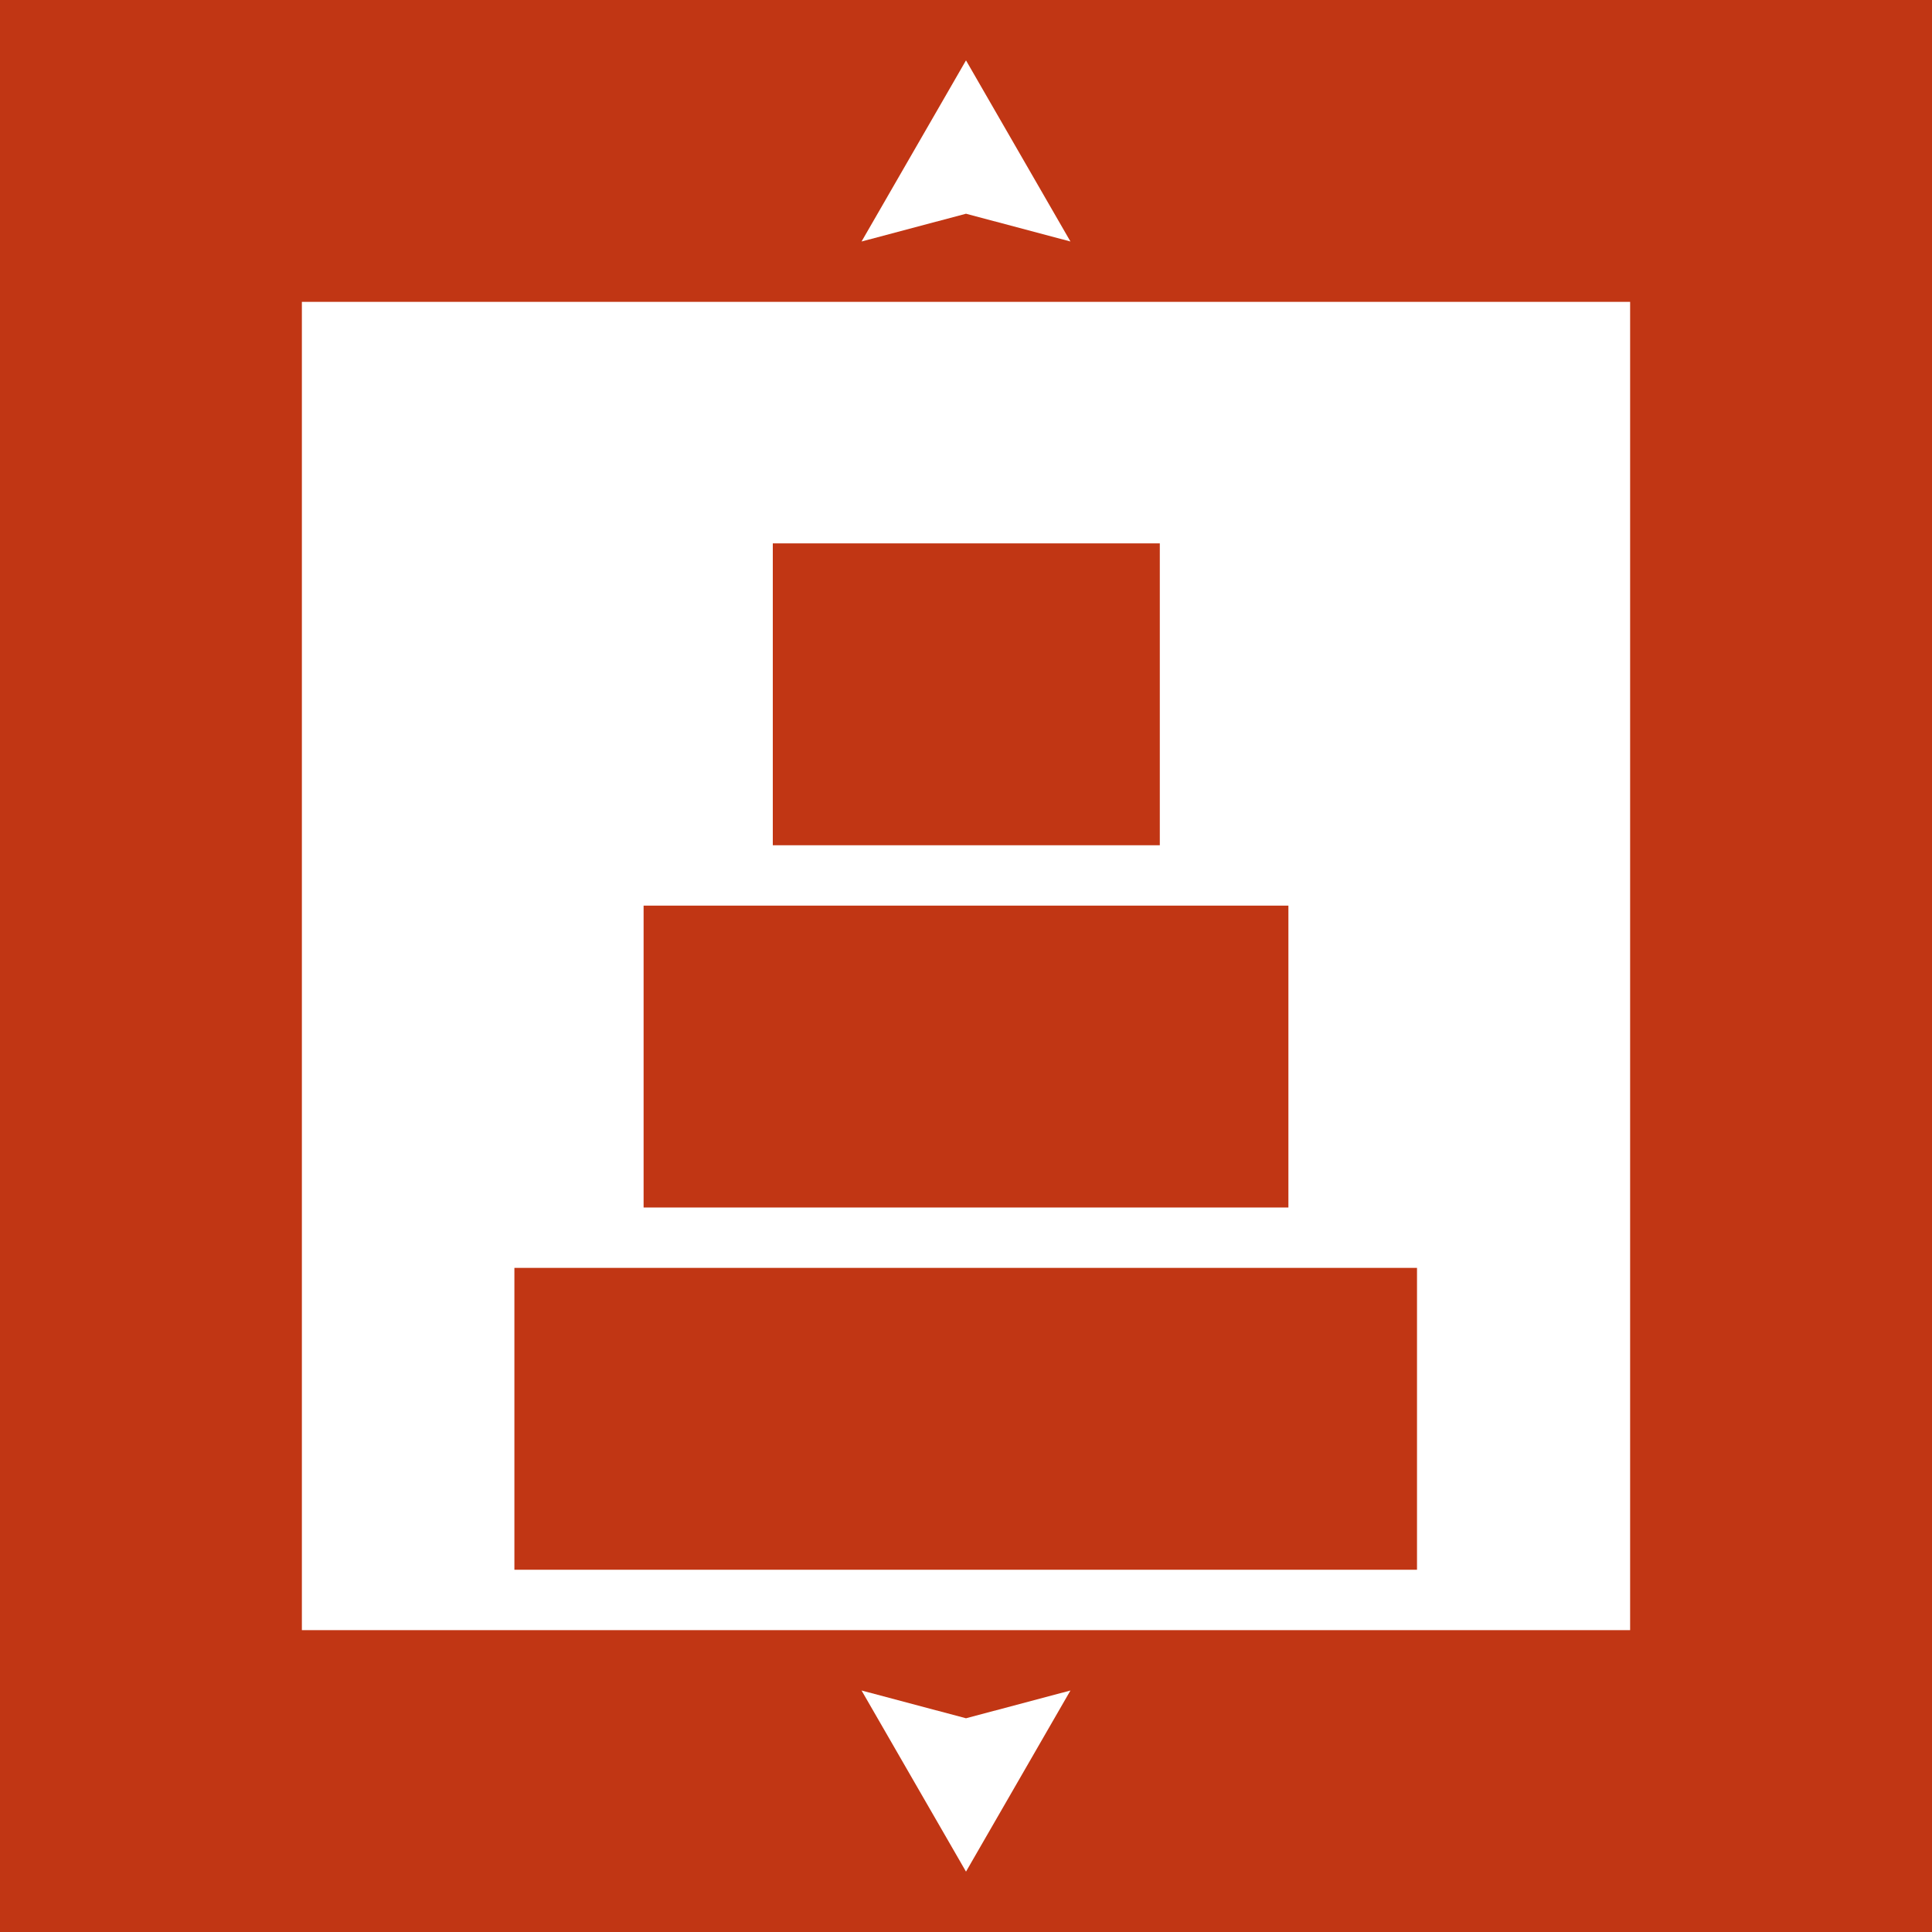
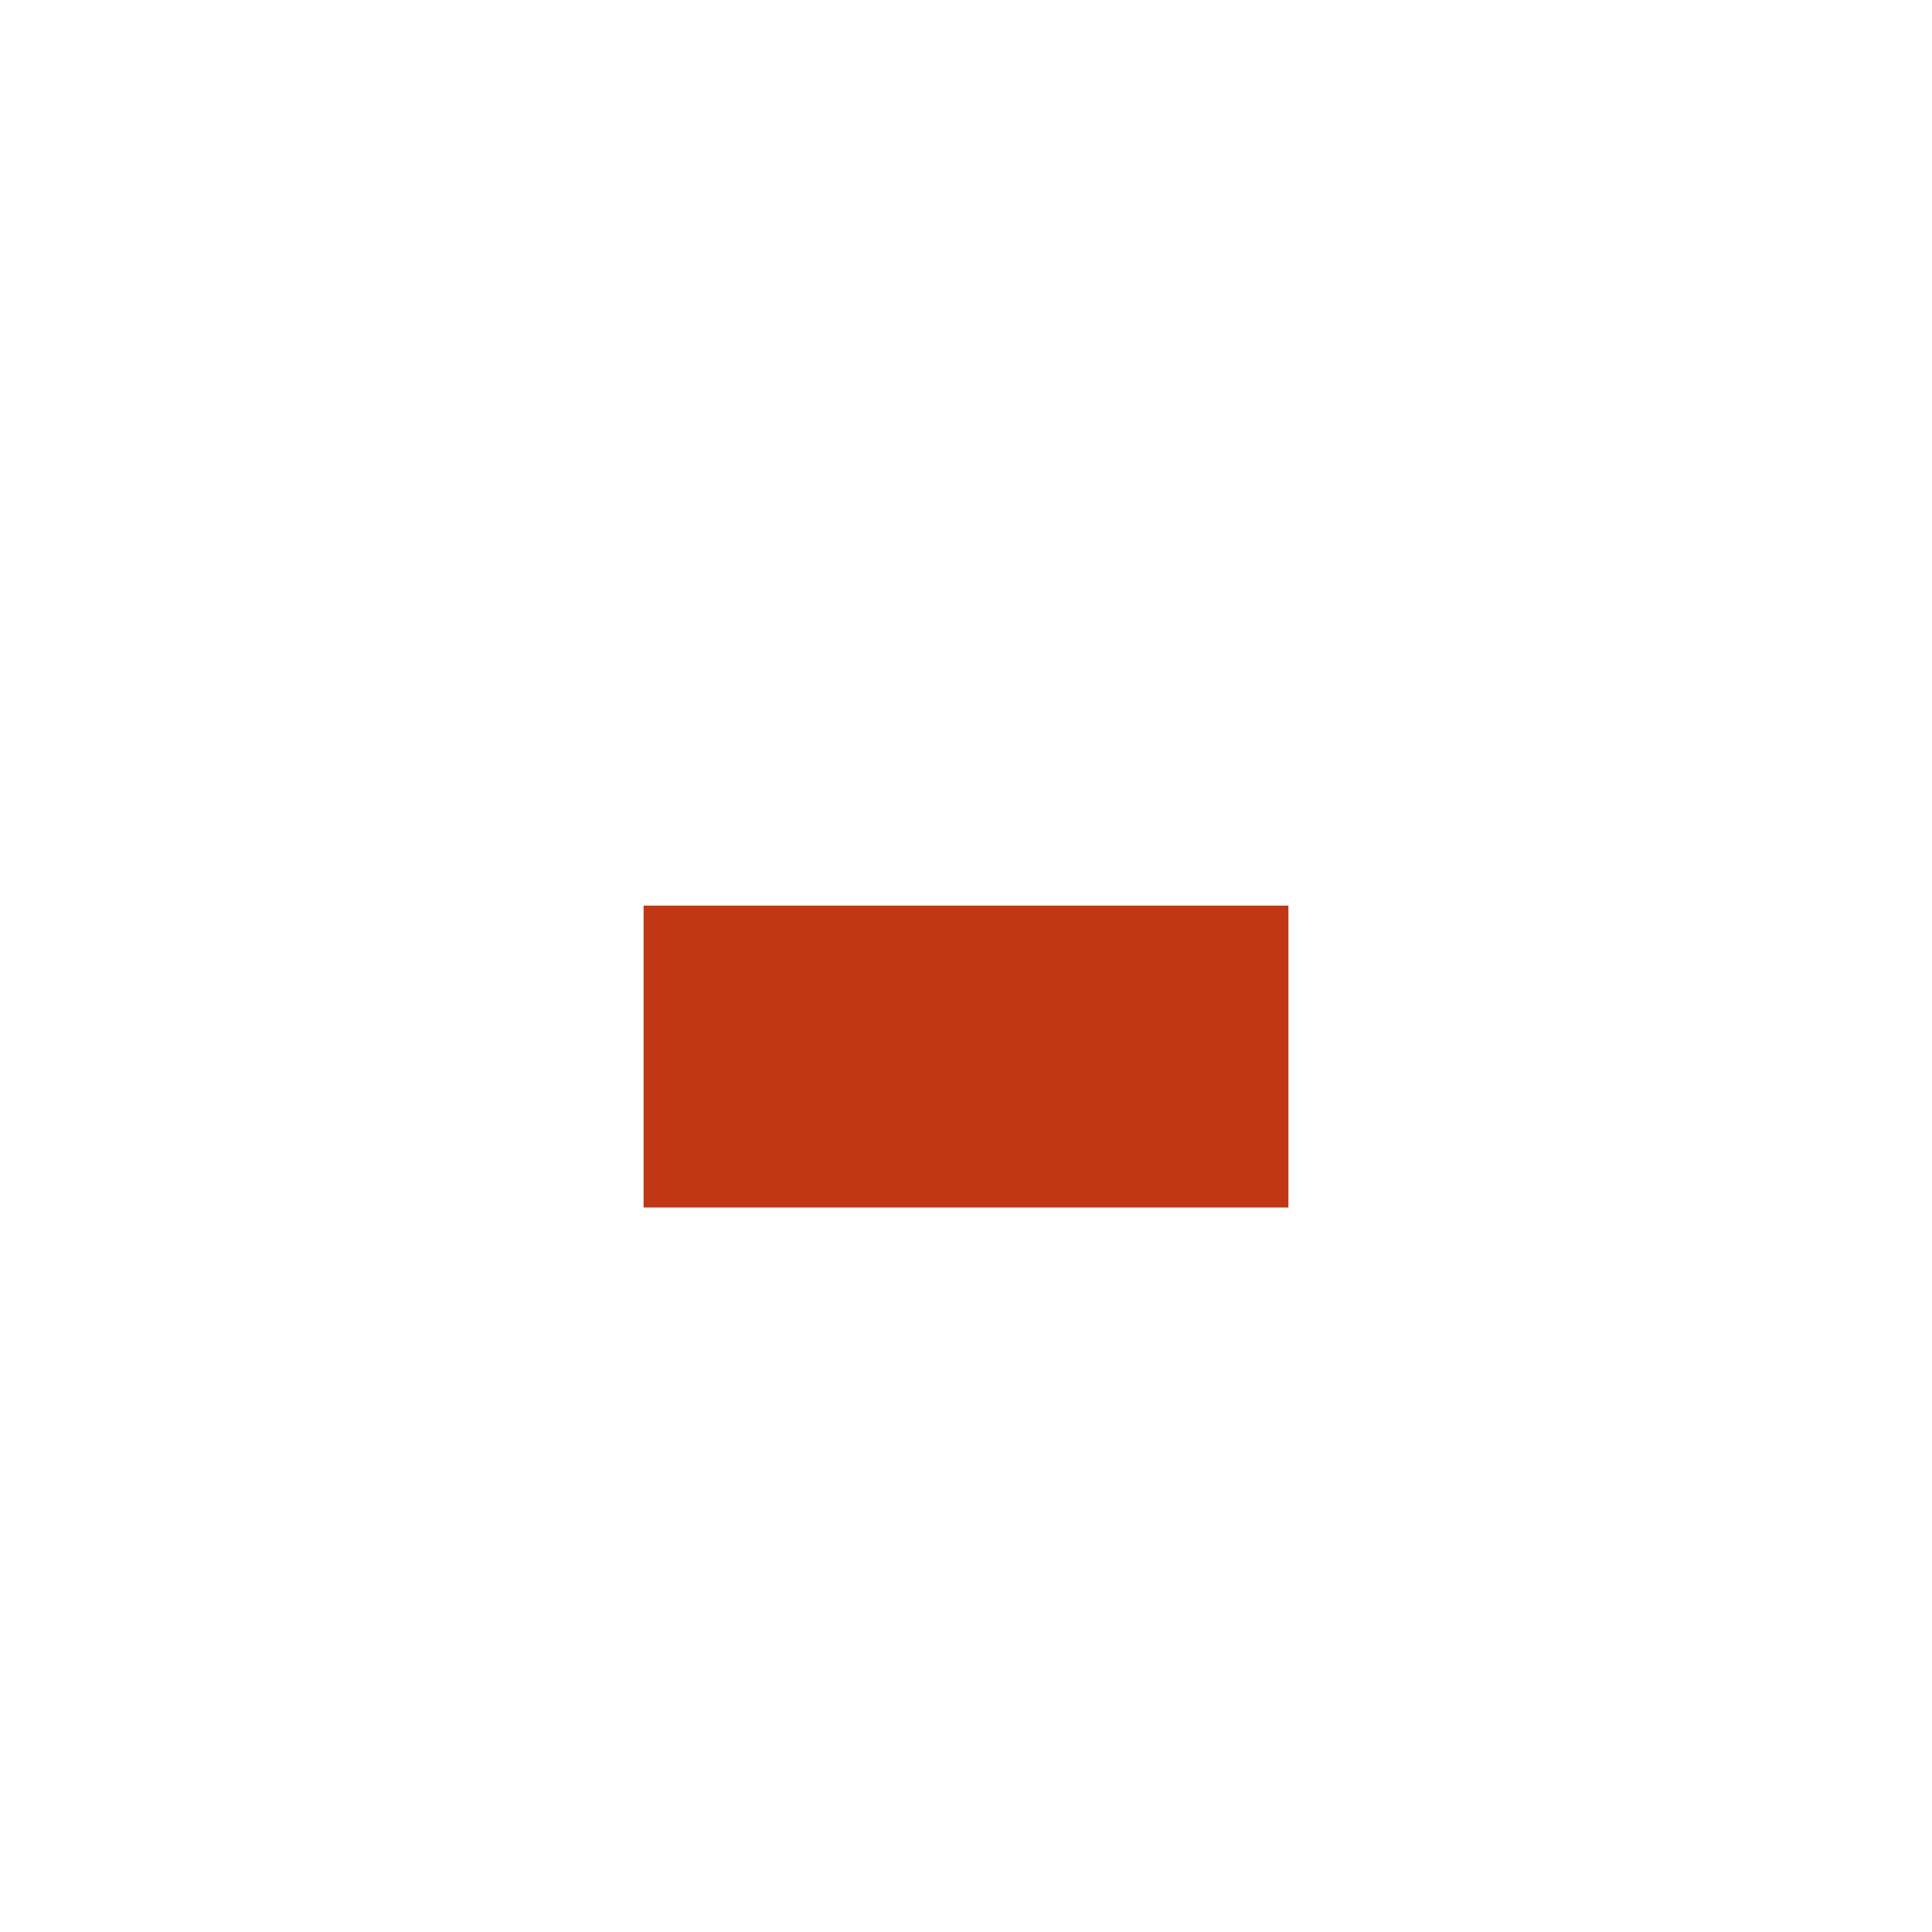
<svg xmlns="http://www.w3.org/2000/svg" id="_24_hour_access" data-name="24 hour access" viewBox="0 0 32 32">
  <defs>
    <style>
      .cls-1 {
        fill: #c13614;
        stroke-width: 0px;
      }
    </style>
  </defs>
-   <path class="cls-1" d="m0,0v32h32V0H0Zm16,1l1.73,3-1.73-.46-1.73.46,1.73-3Zm0,30l-1.73-3,1.73.46,1.73-.46-1.73,3Zm11-4H5V5h22v22Z" />
-   <rect class="cls-1" x="8.52" y="21" width="14.95" height="5" />
  <rect class="cls-1" x="10.66" y="15" width="10.68" height="5" />
-   <rect class="cls-1" x="12.8" y="9" width="6.41" height="5" />
</svg>